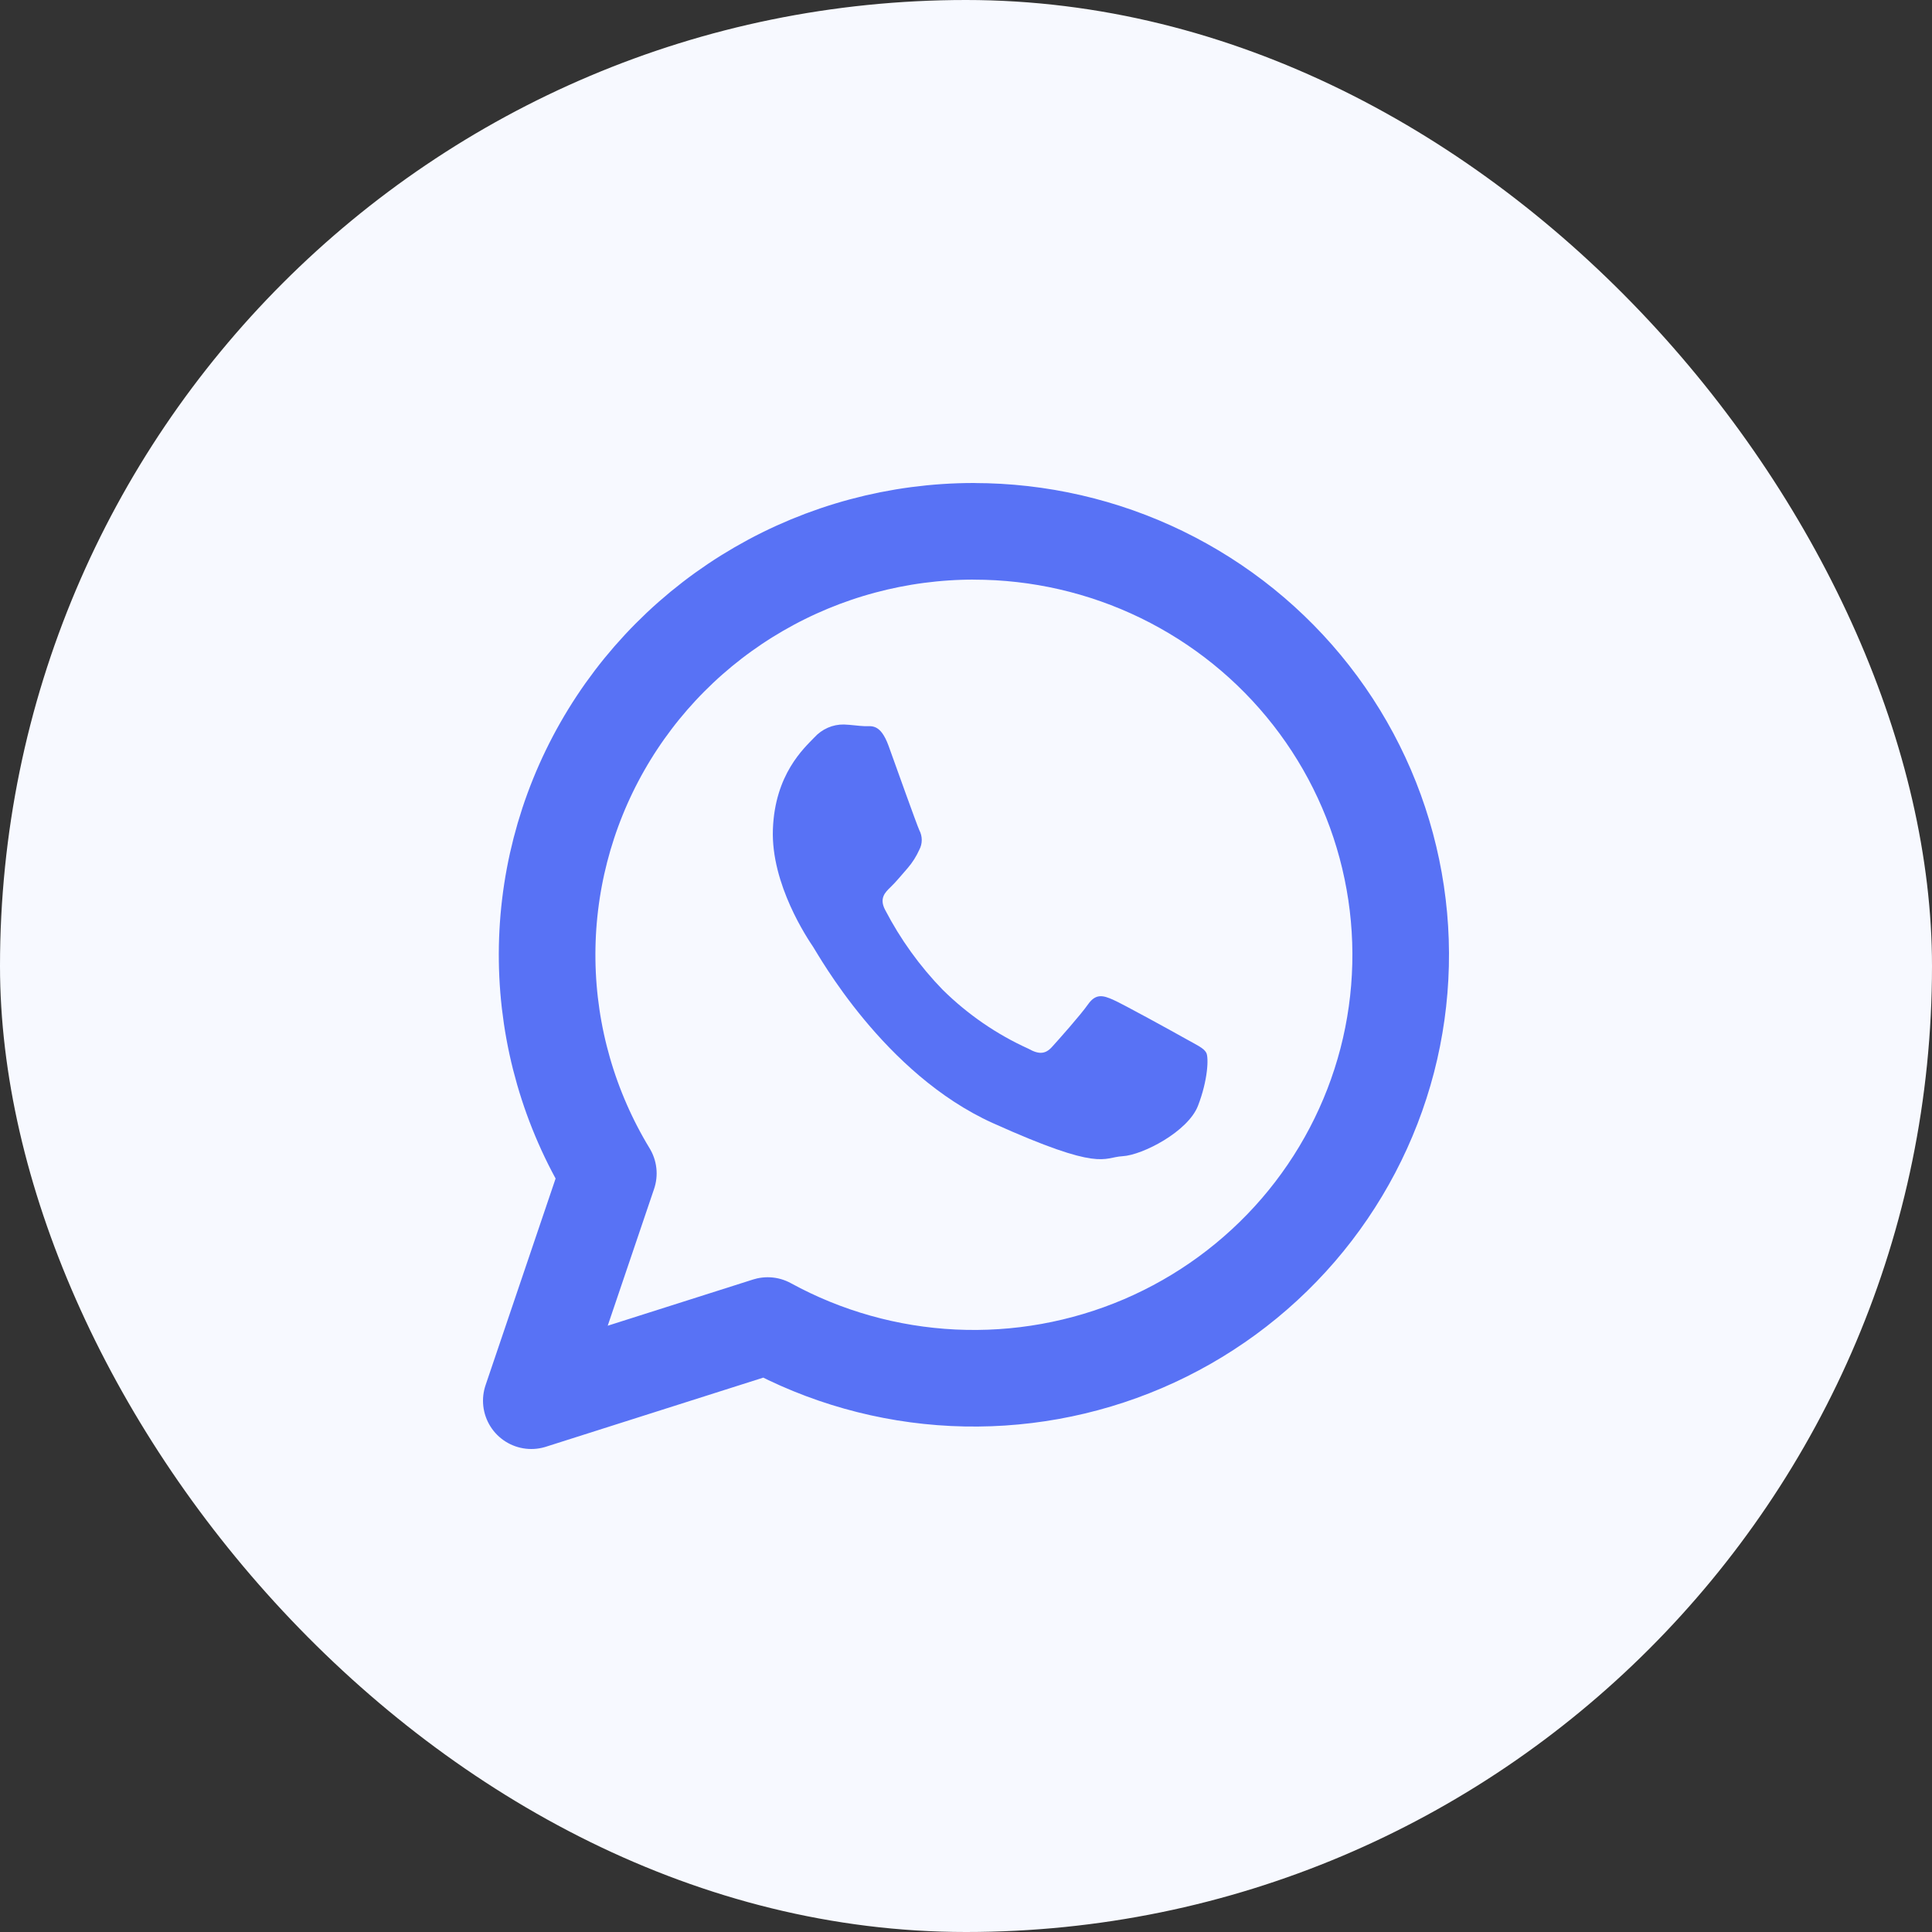
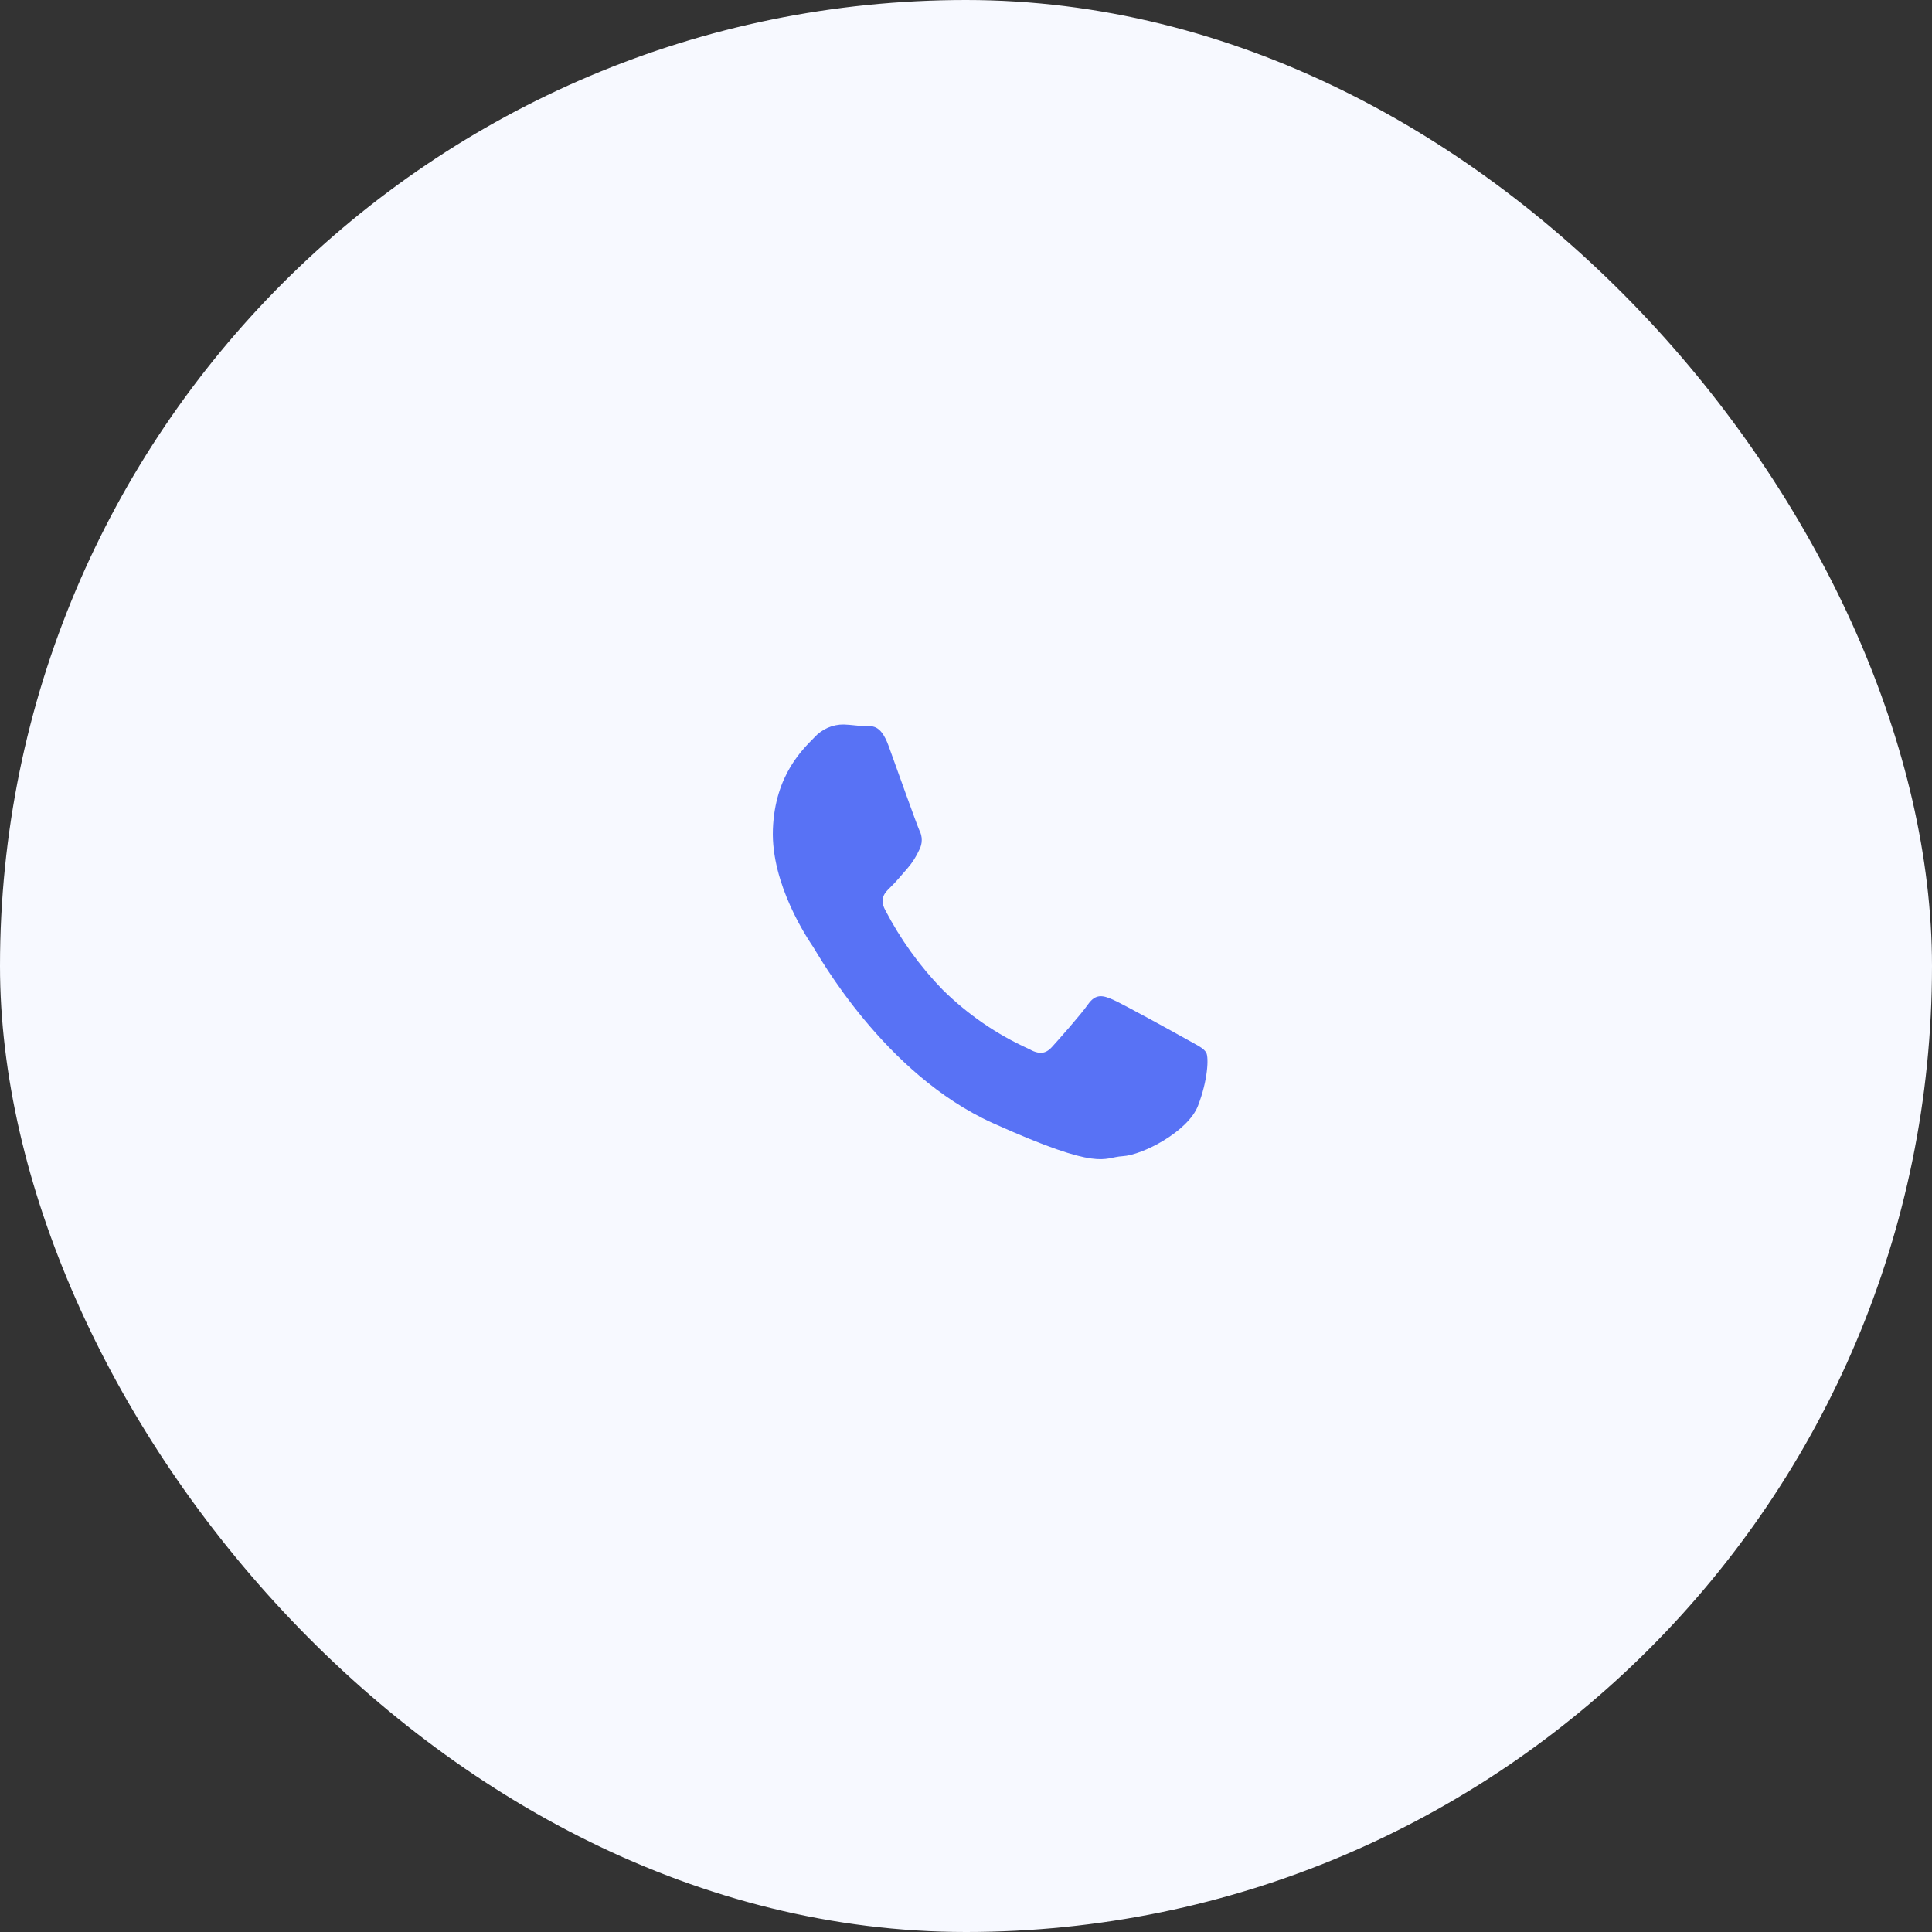
<svg xmlns="http://www.w3.org/2000/svg" width="40" height="40" viewBox="0 0 40 40" fill="none">
  <rect x="0" y="0" width="40" height="40" fill="#333333" stroke="none" />
  <rect width="40" height="40" rx="20" fill="#F7F9FF" />
-   <path d="M20.164 11C18.598 11 17.061 11.413 15.71 12.196C14.358 12.979 13.24 14.104 12.47 15.456C11.7 16.808 11.306 18.339 11.328 19.892C11.35 21.445 11.787 22.964 12.595 24.294L11 29L15.894 27.444C17.074 28.09 18.388 28.46 19.734 28.525C21.081 28.59 22.425 28.348 23.663 27.819C24.901 27.289 26 26.485 26.877 25.469C27.753 24.453 28.384 23.251 28.721 21.956C29.057 20.66 29.09 19.306 28.817 17.996C28.545 16.686 27.974 15.455 27.148 14.398C26.322 13.34 25.263 12.485 24.053 11.896C22.842 11.307 21.512 11.001 20.164 11.001V11Z" stroke="#5872F5" stroke-width="2" stroke-linejoin="round" />
  <path fill-rule="evenodd" clip-rule="evenodd" d="M18.397 15.442C18.226 14.971 18.036 15.04 17.904 15.035C17.772 15.03 17.622 15.005 17.472 15C17.358 14.998 17.244 15.021 17.139 15.067C17.034 15.113 16.939 15.181 16.861 15.267C16.646 15.491 16.043 16.029 16.002 17.171C15.96 18.312 16.728 19.445 16.835 19.604C16.942 19.763 18.3 22.236 20.557 23.253C22.815 24.27 22.827 23.961 23.241 23.938C23.656 23.915 24.596 23.428 24.803 22.894C25.009 22.361 25.027 21.896 24.975 21.797C24.923 21.697 24.773 21.634 24.552 21.509C24.332 21.385 23.241 20.783 23.04 20.696C22.838 20.608 22.688 20.566 22.528 20.792C22.369 21.018 21.918 21.524 21.782 21.674C21.646 21.825 21.513 21.837 21.291 21.712C20.636 21.416 20.037 21.004 19.52 20.495C19.044 20.006 18.641 19.446 18.324 18.835C18.201 18.598 18.324 18.476 18.44 18.365C18.556 18.254 18.676 18.104 18.793 17.972C18.891 17.858 18.971 17.731 19.033 17.594C19.066 17.532 19.084 17.462 19.084 17.391C19.084 17.32 19.066 17.25 19.033 17.187C18.98 17.071 18.567 15.914 18.397 15.442Z" fill="#5872F5" />
</svg>